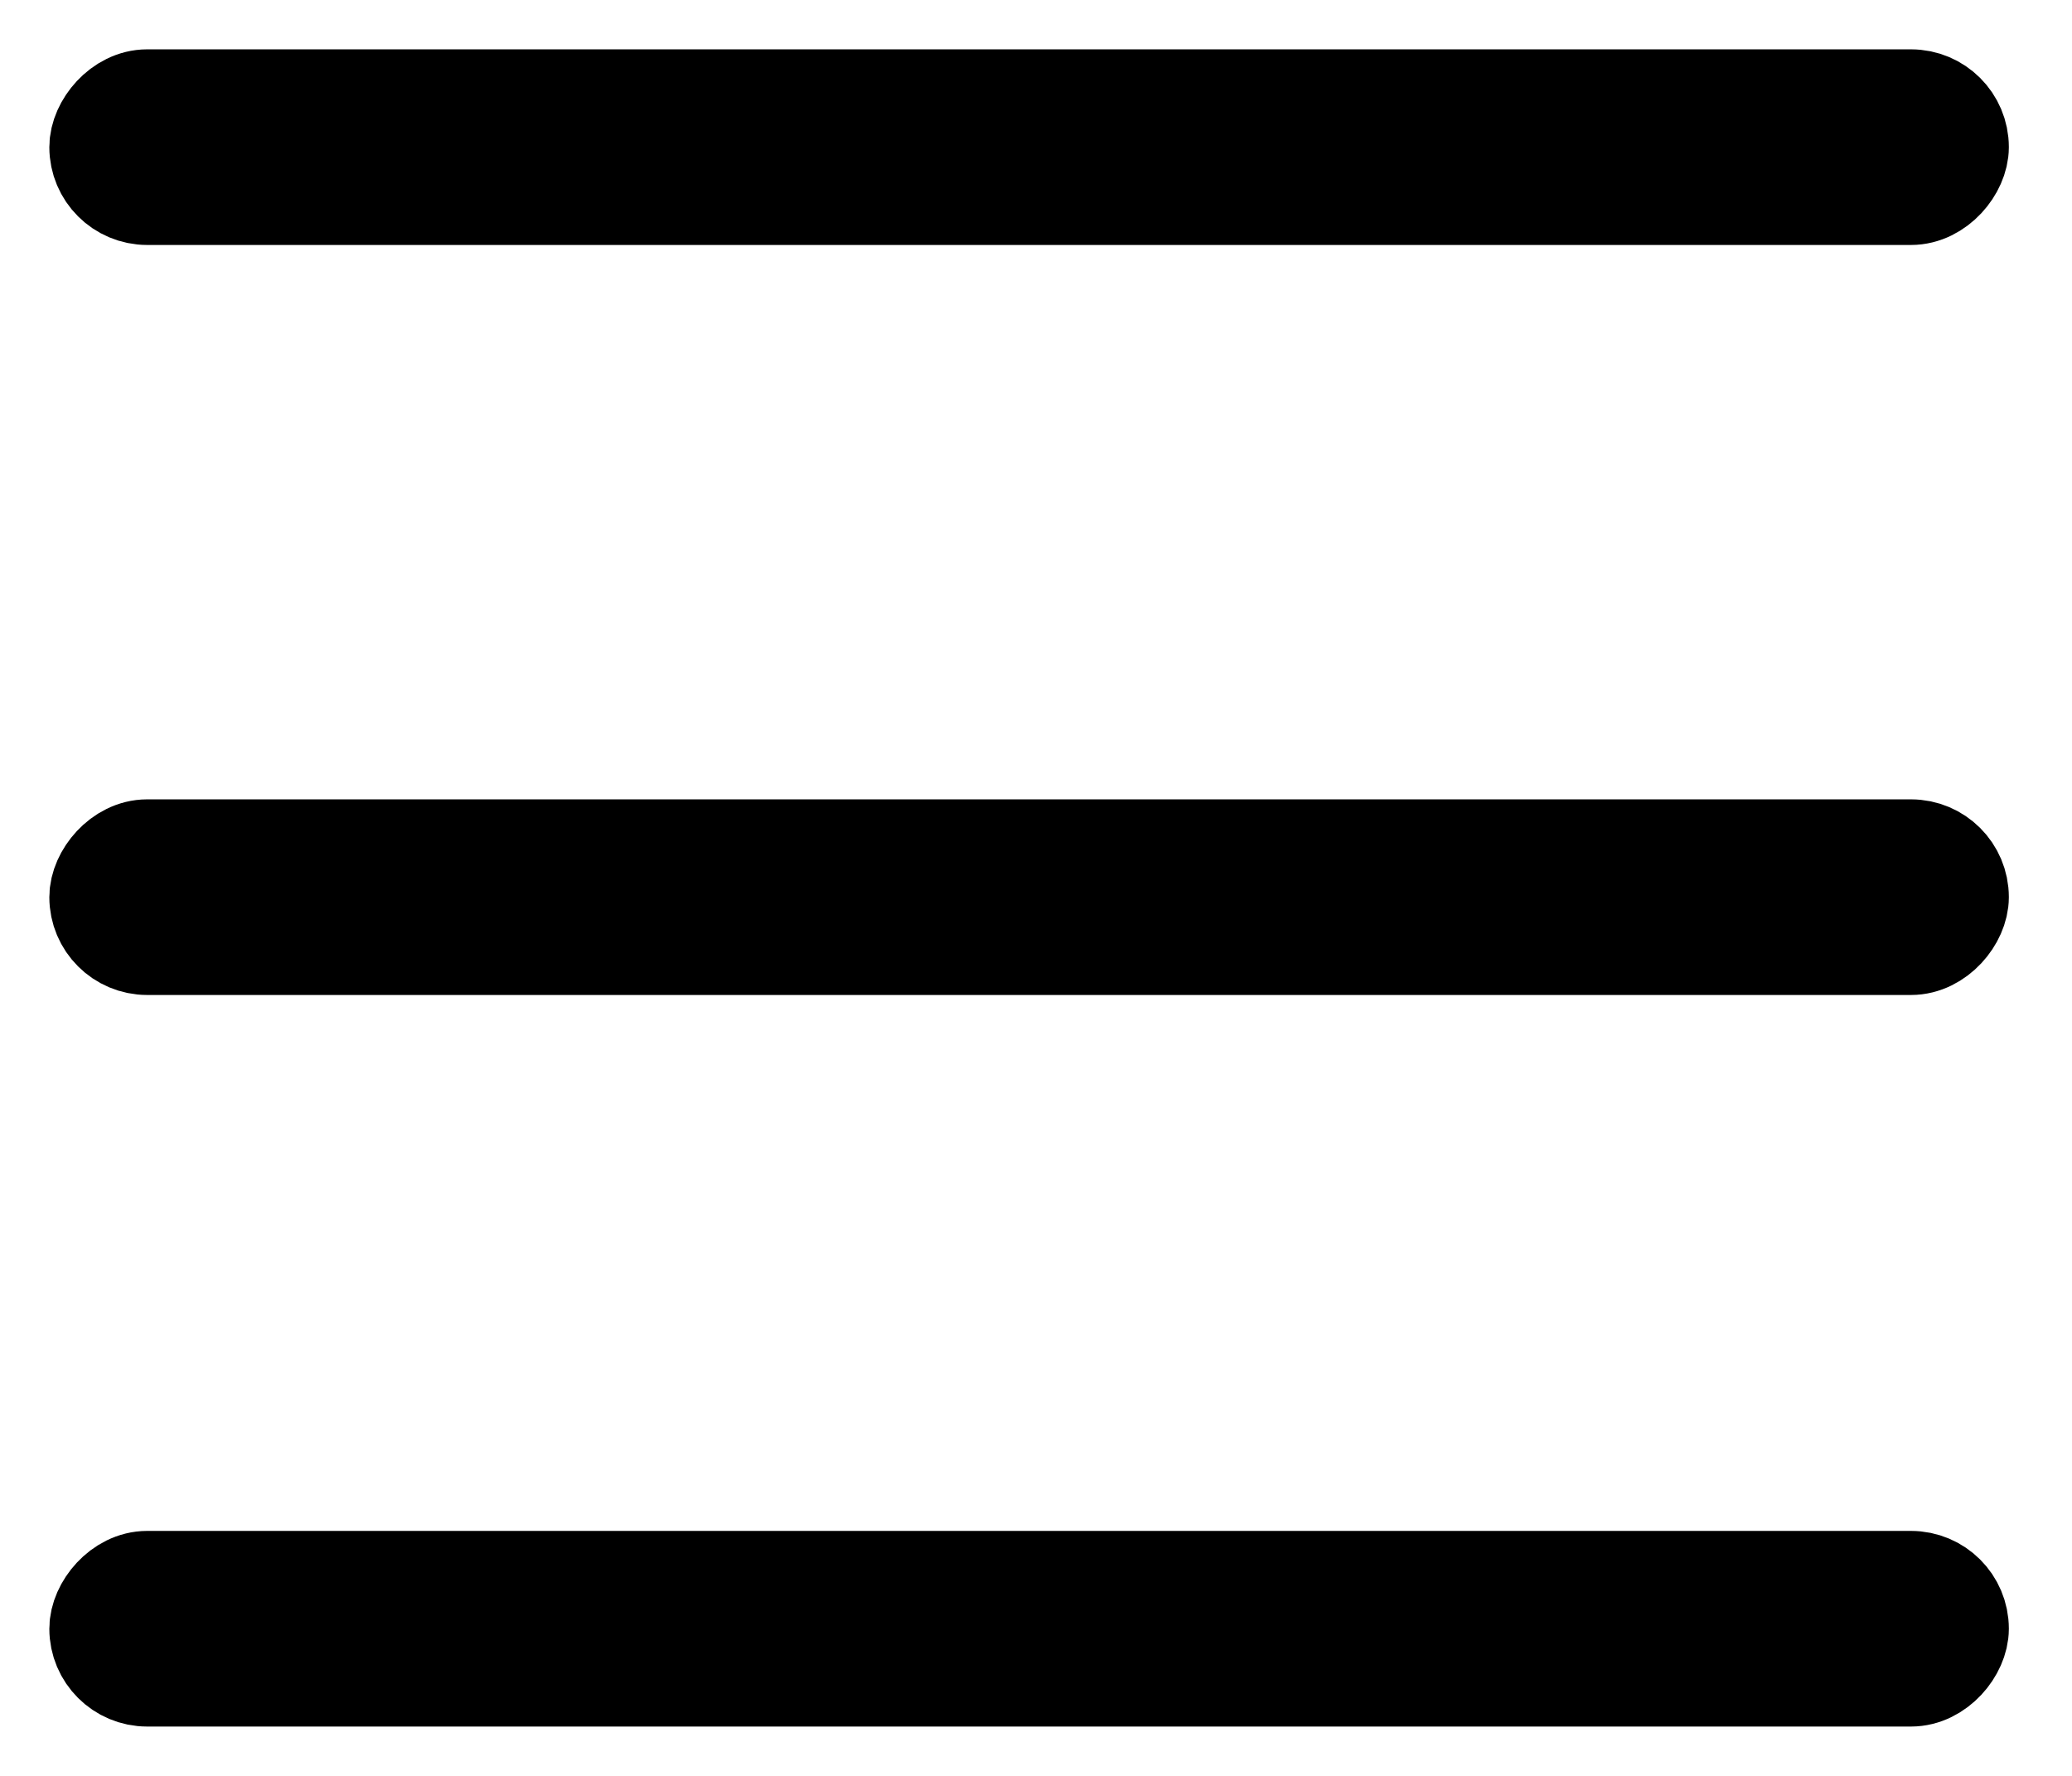
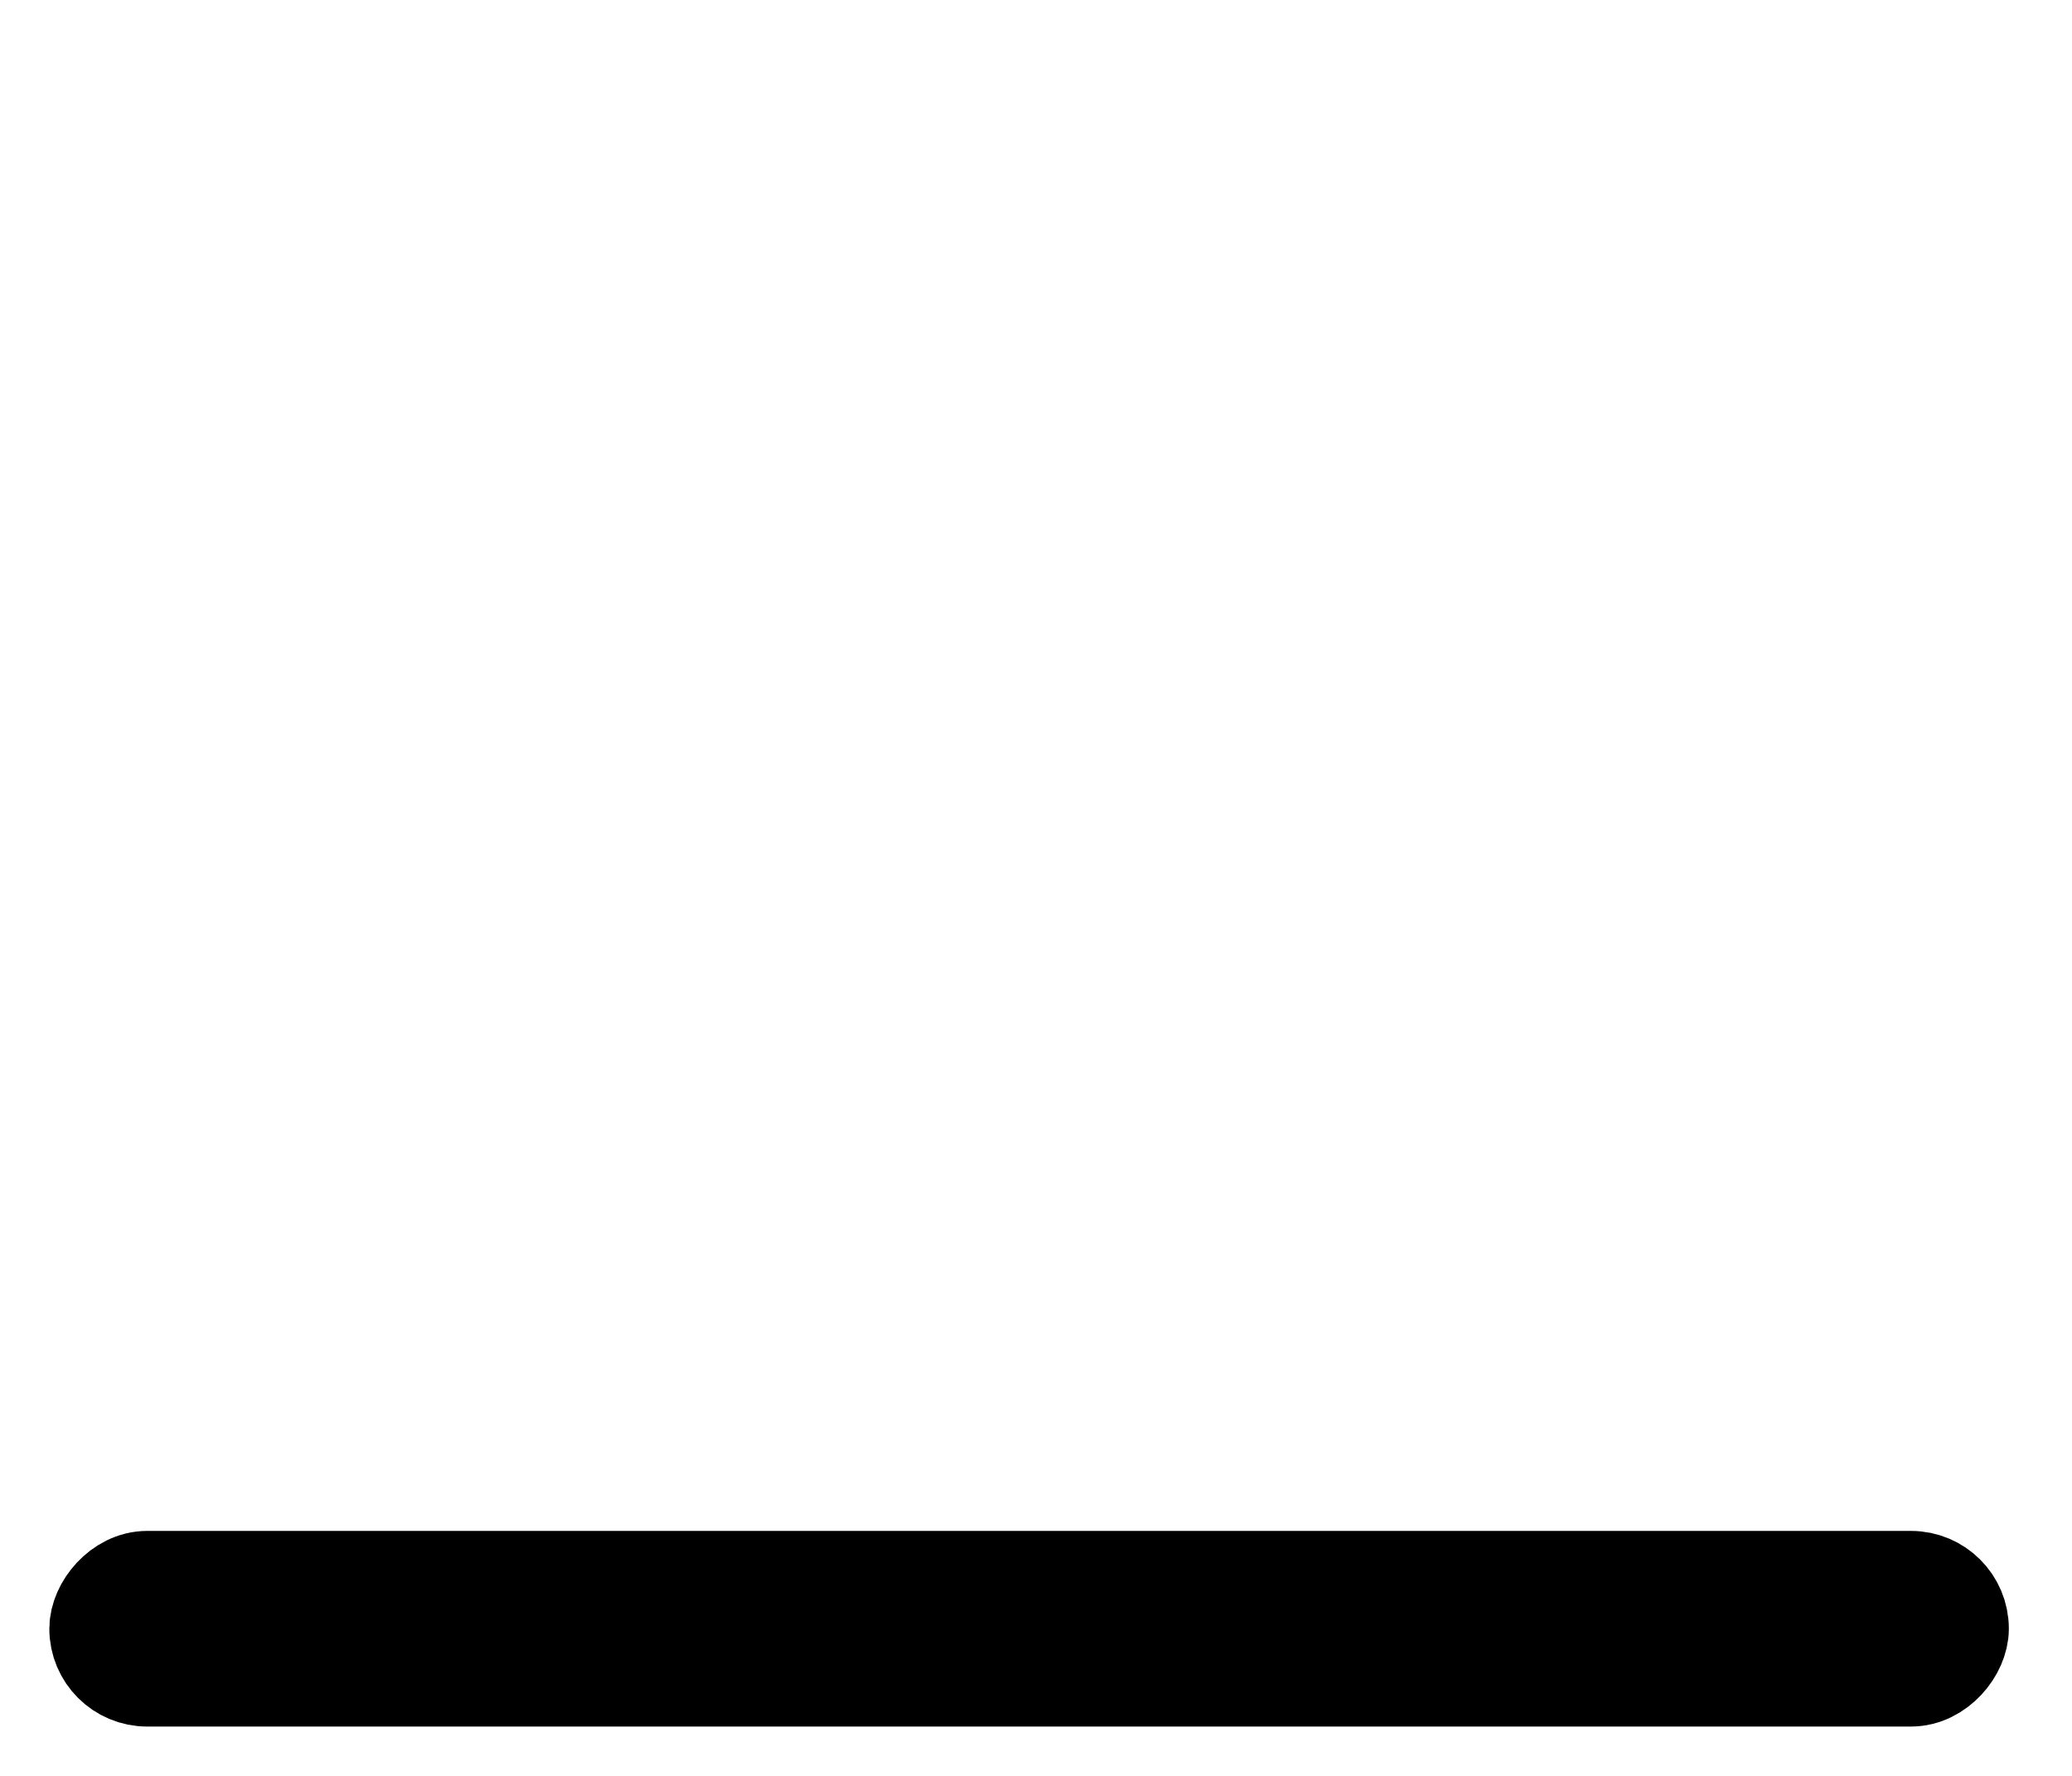
<svg xmlns="http://www.w3.org/2000/svg" width="21" height="18" viewBox="0 0 21 18" fill="none">
  <rect width="18.86" height="0.983" rx="0.492" transform="matrix(1 0 0 -1 1 17)" fill="black" stroke="black" />
-   <rect width="18.86" height="0.983" rx="0.492" transform="matrix(1 0 0 -1 1 9.585)" fill="black" stroke="black" />
-   <rect width="18.86" height="0.983" rx="0.492" transform="matrix(1 0 0 -1 1 1.983)" fill="black" stroke="black" />
</svg>